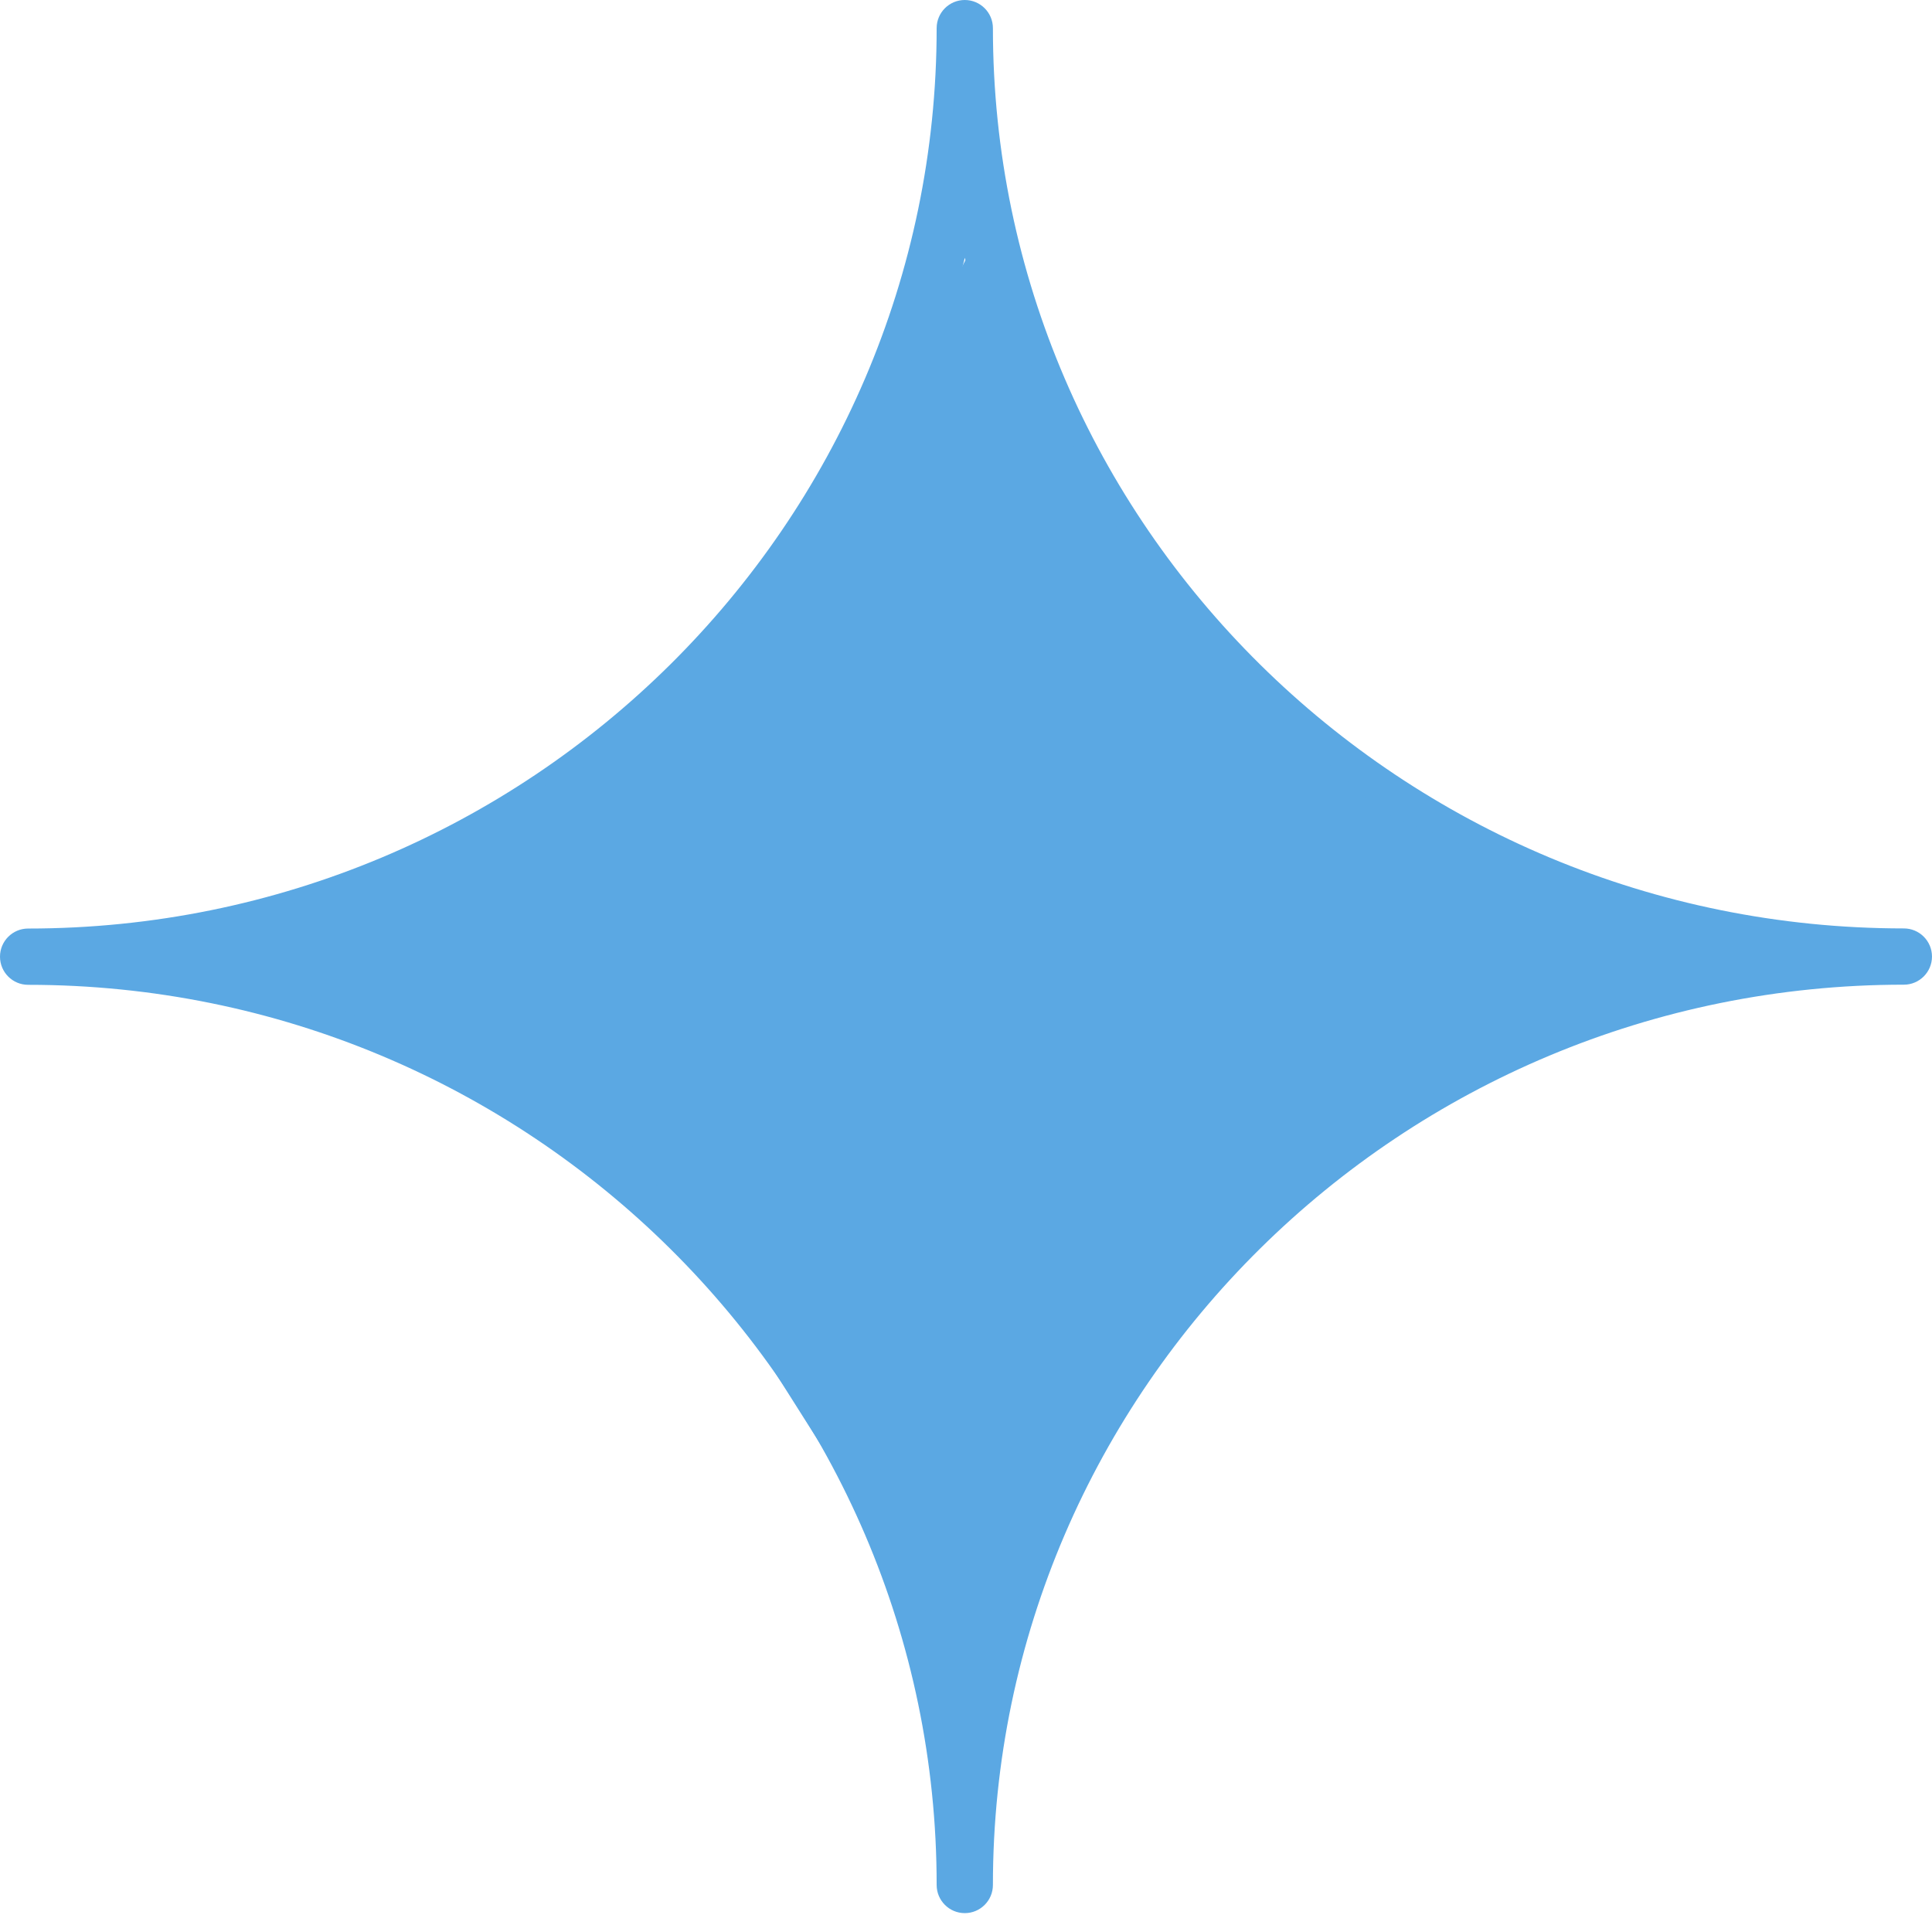
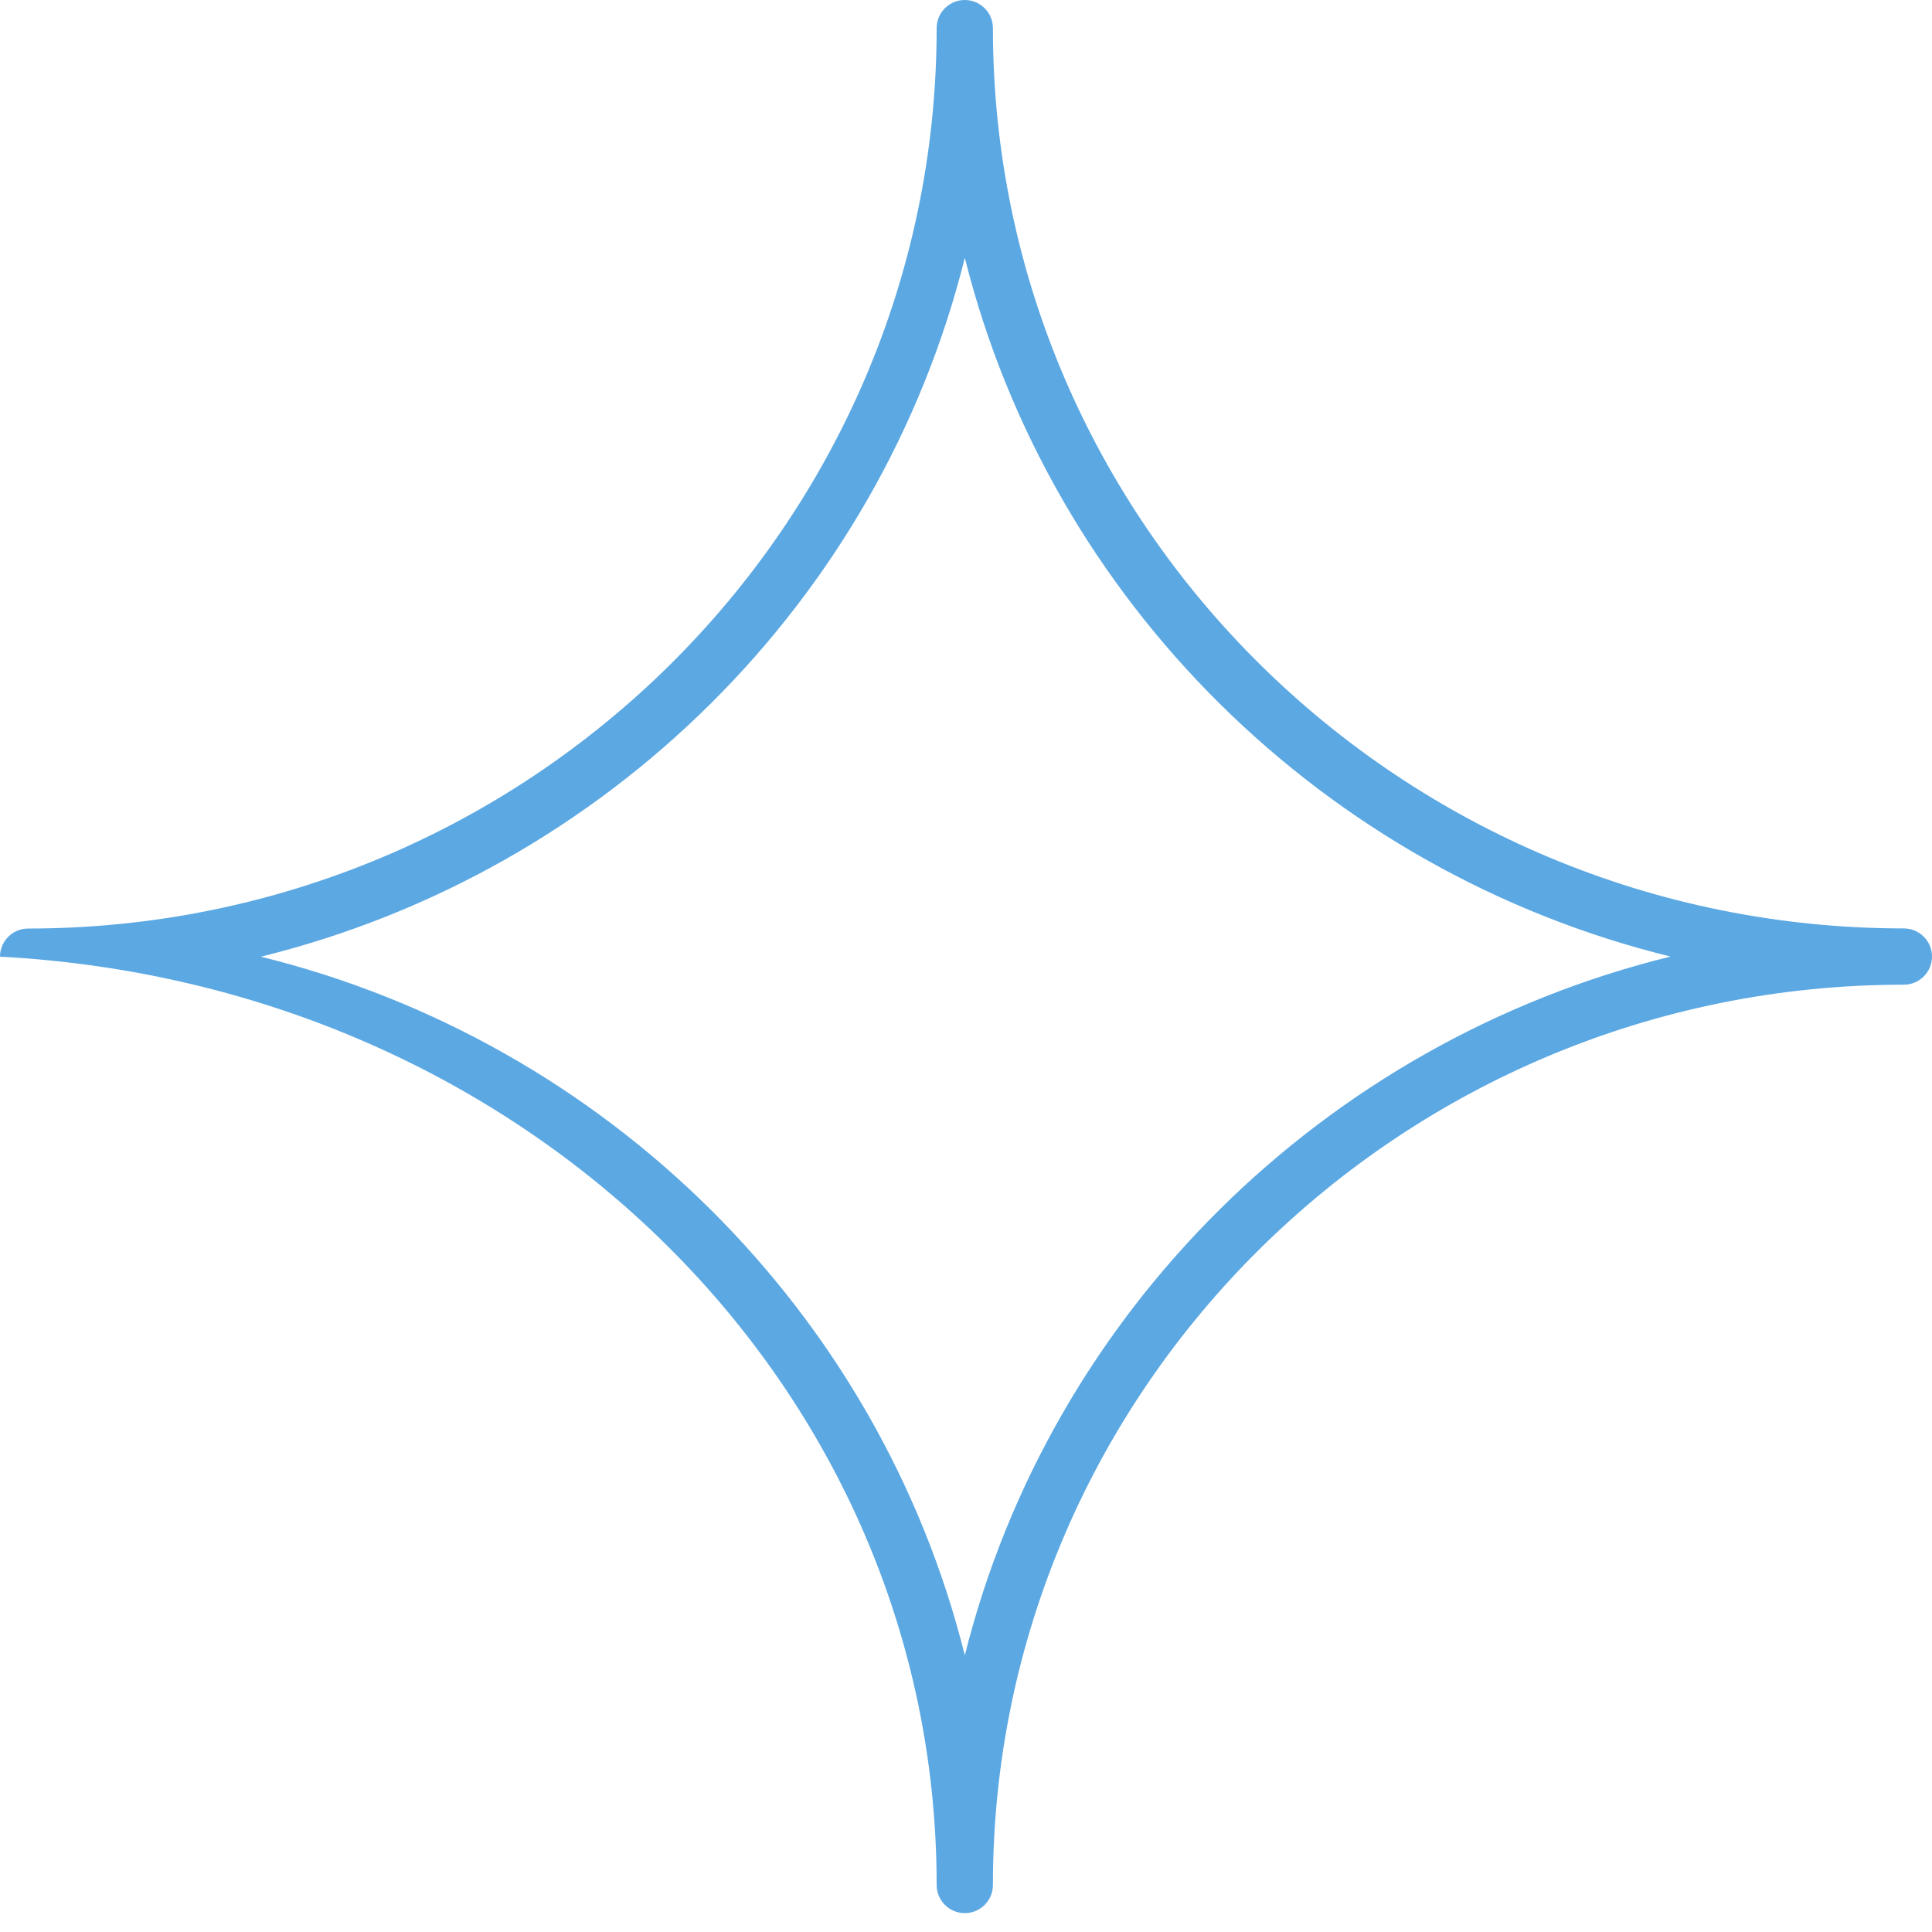
<svg xmlns="http://www.w3.org/2000/svg" width="100" height="100" viewBox="0 0 100 100" fill="none">
-   <path d="M98.543 48.055C72.545 48.055 51.393 27.151 51.393 1.456C51.393 0.652 50.741 0 49.937 0C49.133 0 48.481 0.652 48.481 1.456C48.481 27.154 27.385 48.061 1.456 48.061C0.652 48.061 0 48.713 0 49.517C0 50.322 0.652 50.974 1.456 50.974C27.385 50.974 48.481 71.875 48.481 97.566C48.481 98.37 49.133 99.023 49.937 99.023C50.741 99.023 51.393 98.371 51.393 97.566C51.393 71.872 72.545 50.967 98.543 50.967C99.347 50.967 99.999 50.315 99.999 49.511C99.999 48.707 99.347 48.055 98.543 48.055ZM49.939 85.681C45.511 67.933 31.398 53.929 13.503 49.518C31.398 45.106 45.511 31.097 49.939 13.344C54.378 31.094 68.527 45.1 86.466 49.512C68.527 53.923 54.377 67.931 49.939 85.681Z" fill="#5BA8E3" />
-   <path d="M34.999 37.5L47.517 18.179L50.215 13L59.998 31.5L71.498 42L88.5 49L64.998 61.5L50.215 87L32.499 59L10.5 49L34.999 37.5Z" fill="#5BA8E3" />
+   <path d="M98.543 48.055C72.545 48.055 51.393 27.151 51.393 1.456C51.393 0.652 50.741 0 49.937 0C49.133 0 48.481 0.652 48.481 1.456C48.481 27.154 27.385 48.061 1.456 48.061C0.652 48.061 0 48.713 0 49.517C27.385 50.974 48.481 71.875 48.481 97.566C48.481 98.37 49.133 99.023 49.937 99.023C50.741 99.023 51.393 98.371 51.393 97.566C51.393 71.872 72.545 50.967 98.543 50.967C99.347 50.967 99.999 50.315 99.999 49.511C99.999 48.707 99.347 48.055 98.543 48.055ZM49.939 85.681C45.511 67.933 31.398 53.929 13.503 49.518C31.398 45.106 45.511 31.097 49.939 13.344C54.378 31.094 68.527 45.1 86.466 49.512C68.527 53.923 54.377 67.931 49.939 85.681Z" fill="#5BA8E3" />
</svg>